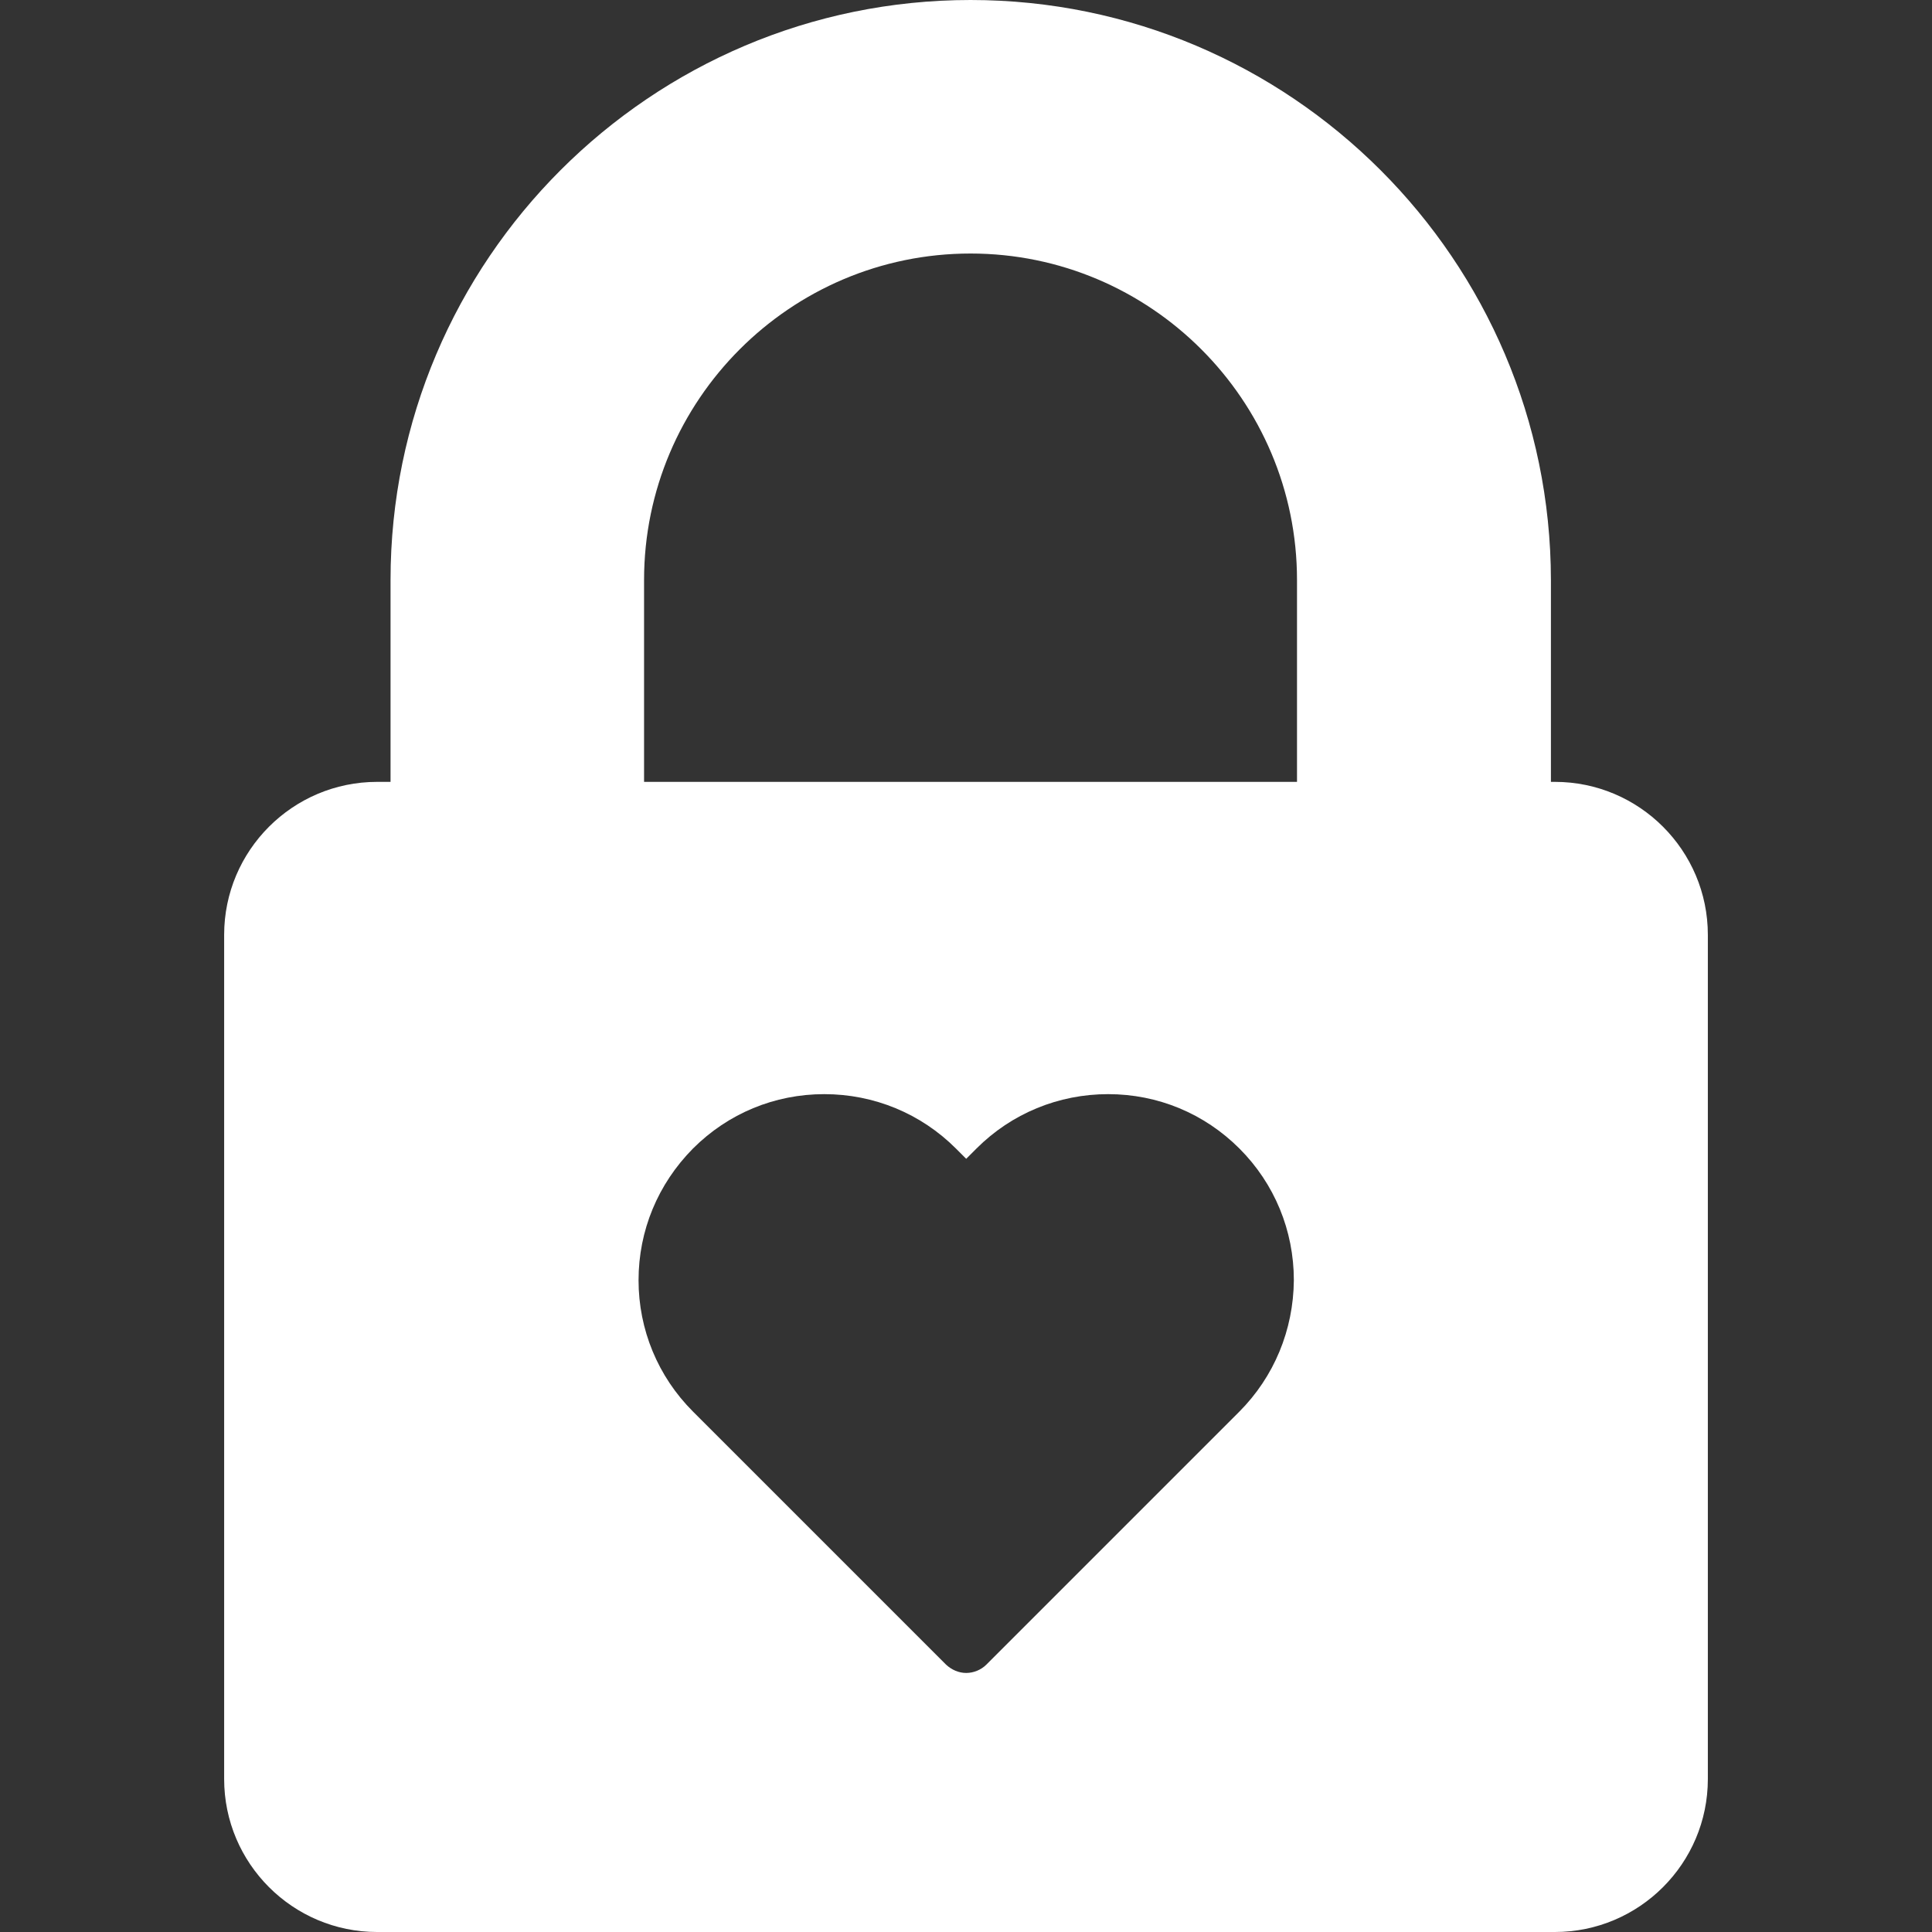
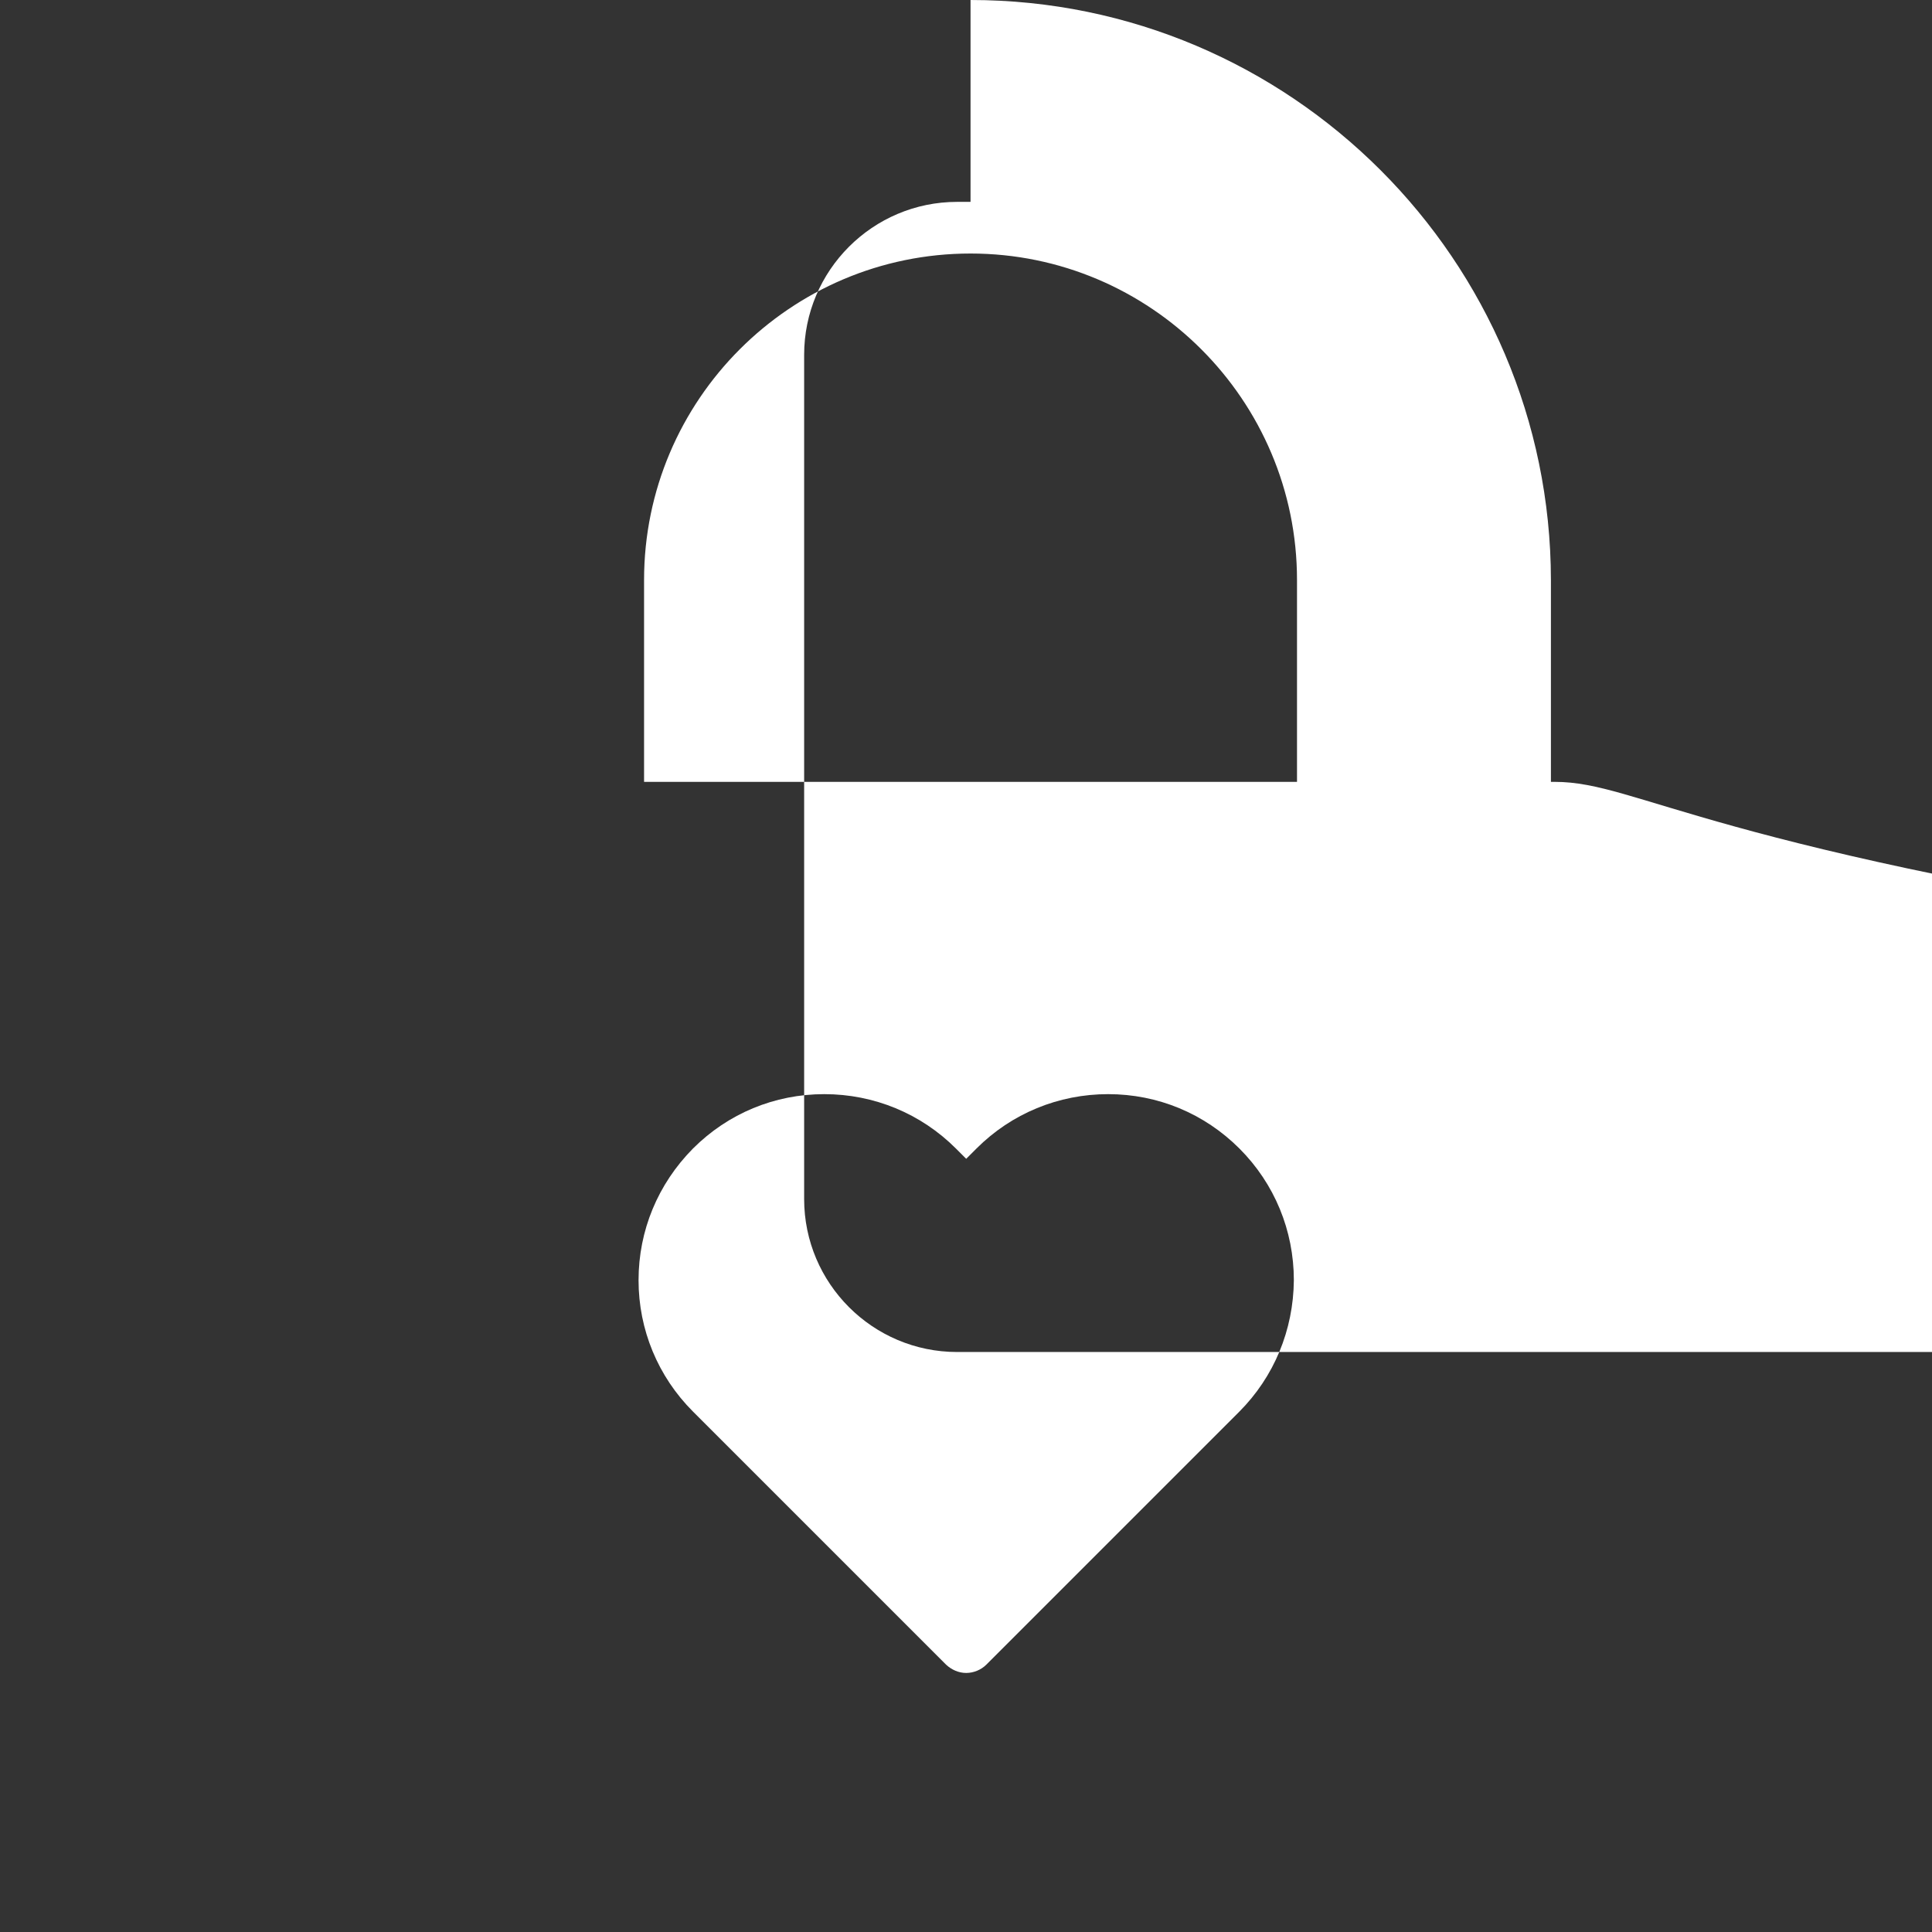
<svg xmlns="http://www.w3.org/2000/svg" version="1.1" id="Capa_1" x="0px" y="0px" viewBox="0 0 490 490" style="enable-background:new 0 0 490 490;" xml:space="preserve" width="512px" height="512px" class="">
  <rect x="0" y="0" width="490" height="490" fill="#333333" stroke="none" />
  <g>
    <g>
      <g>
-         <path d="M394.35,198.3h-1v-51.2C393.25,66,327.25,0,246.15,0S99.05,66,99.05,147.1v51.2h-3.4c-21.4,0-38.8,17.4-38.8,38.8v214.1    c0,21.4,17.4,38.8,38.8,38.8h298.7c21.4,0,38.8-17.4,38.8-38.8V237.1C433.15,215.7,415.75,198.3,394.35,198.3z M314.25,358.1    l-64.1,64.1c-1.3,1.3-3.2,2.1-5.1,2.1s-3.7-0.8-5.1-2.1l-64.2-64.2c-8.9-8.9-13.8-20.8-13.8-33.3c0-12.6,4.9-24.4,13.8-33.4    c8.9-8.9,20.7-13.8,33.3-13.8s24.5,4.9,33.4,13.8l2.6,2.6l2.6-2.6c8.9-8.9,20.8-13.8,33.4-13.8s24.4,4.9,33.3,13.8    s13.8,20.8,13.8,33.4C328.05,337.3,323.15,349.2,314.25,358.1z M328.85,198.3h-165.5v-51.2c0-45.6,37.1-82.8,82.8-82.8    c45.6,0,82.8,37.1,82.8,82.8v51.2H328.85z" data-original="#000000" class="active-path" data-old_color="#000000" fill="#FFFFFF" />
+         <path d="M394.35,198.3h-1v-51.2C393.25,66,327.25,0,246.15,0v51.2h-3.4c-21.4,0-38.8,17.4-38.8,38.8v214.1    c0,21.4,17.4,38.8,38.8,38.8h298.7c21.4,0,38.8-17.4,38.8-38.8V237.1C433.15,215.7,415.75,198.3,394.35,198.3z M314.25,358.1    l-64.1,64.1c-1.3,1.3-3.2,2.1-5.1,2.1s-3.7-0.8-5.1-2.1l-64.2-64.2c-8.9-8.9-13.8-20.8-13.8-33.3c0-12.6,4.9-24.4,13.8-33.4    c8.9-8.9,20.7-13.8,33.3-13.8s24.5,4.9,33.4,13.8l2.6,2.6l2.6-2.6c8.9-8.9,20.8-13.8,33.4-13.8s24.4,4.9,33.3,13.8    s13.8,20.8,13.8,33.4C328.05,337.3,323.15,349.2,314.25,358.1z M328.85,198.3h-165.5v-51.2c0-45.6,37.1-82.8,82.8-82.8    c45.6,0,82.8,37.1,82.8,82.8v51.2H328.85z" data-original="#000000" class="active-path" data-old_color="#000000" fill="#FFFFFF" />
      </g>
    </g>
  </g>
</svg>